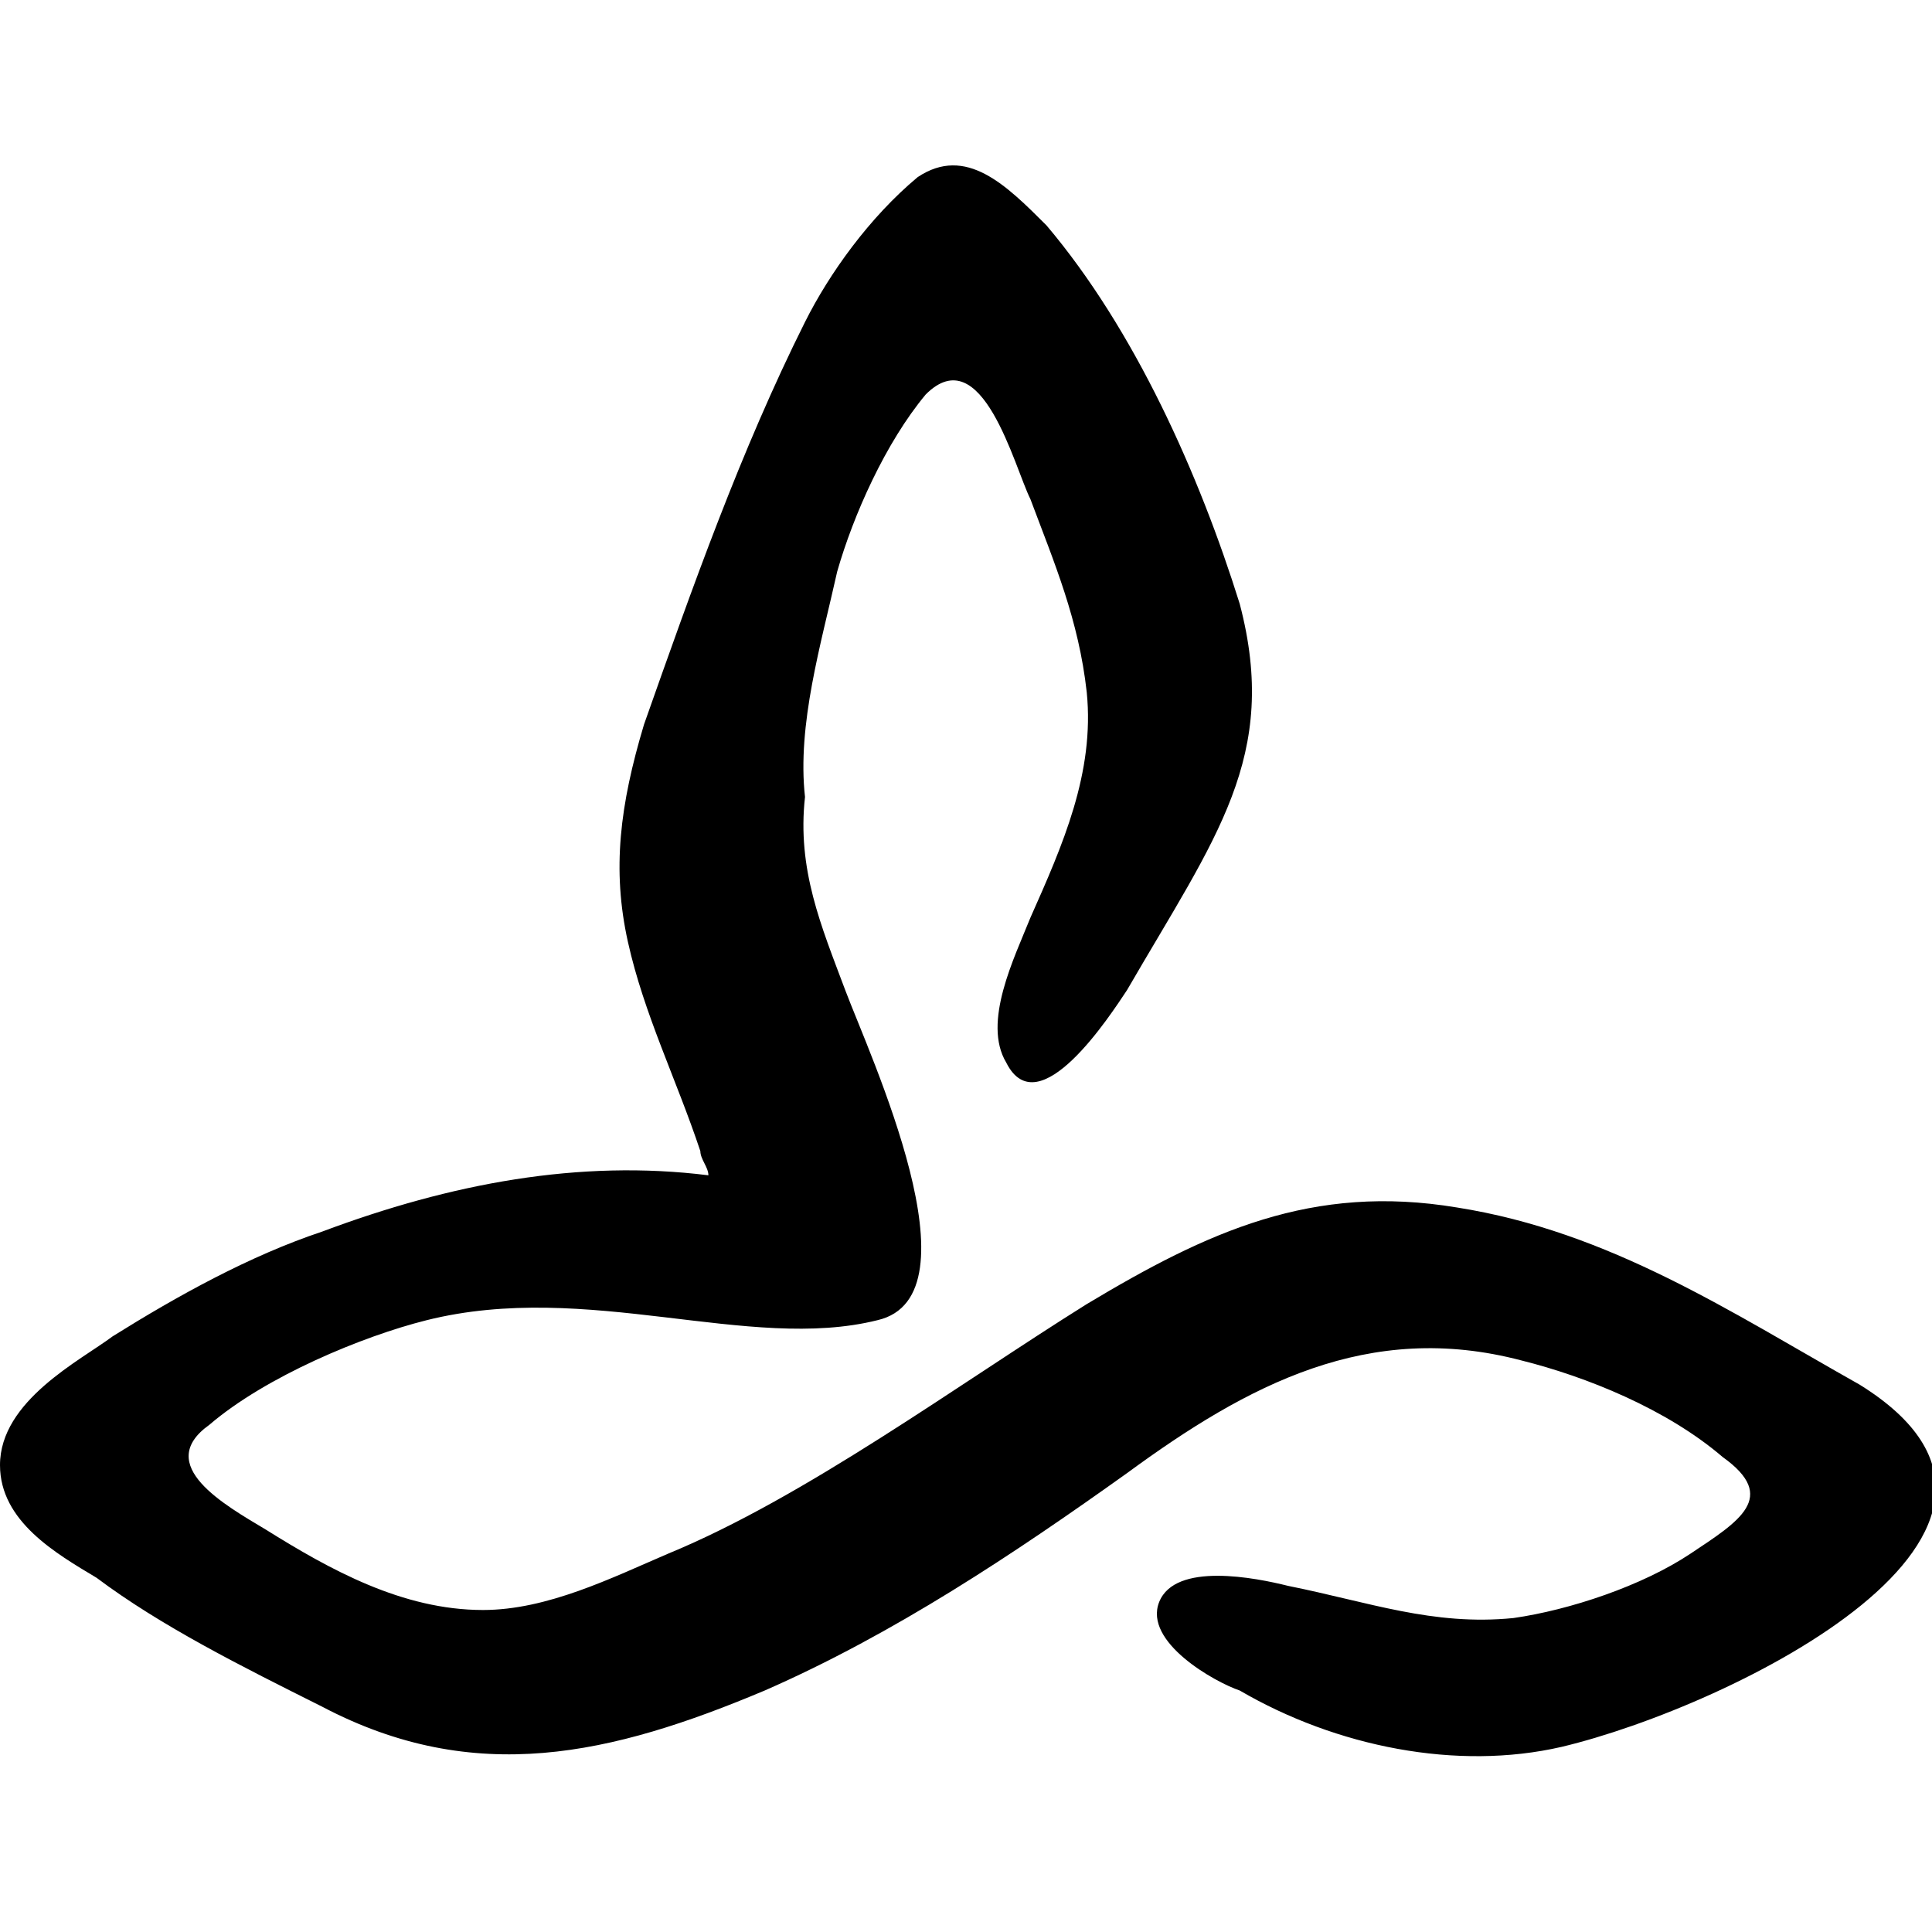
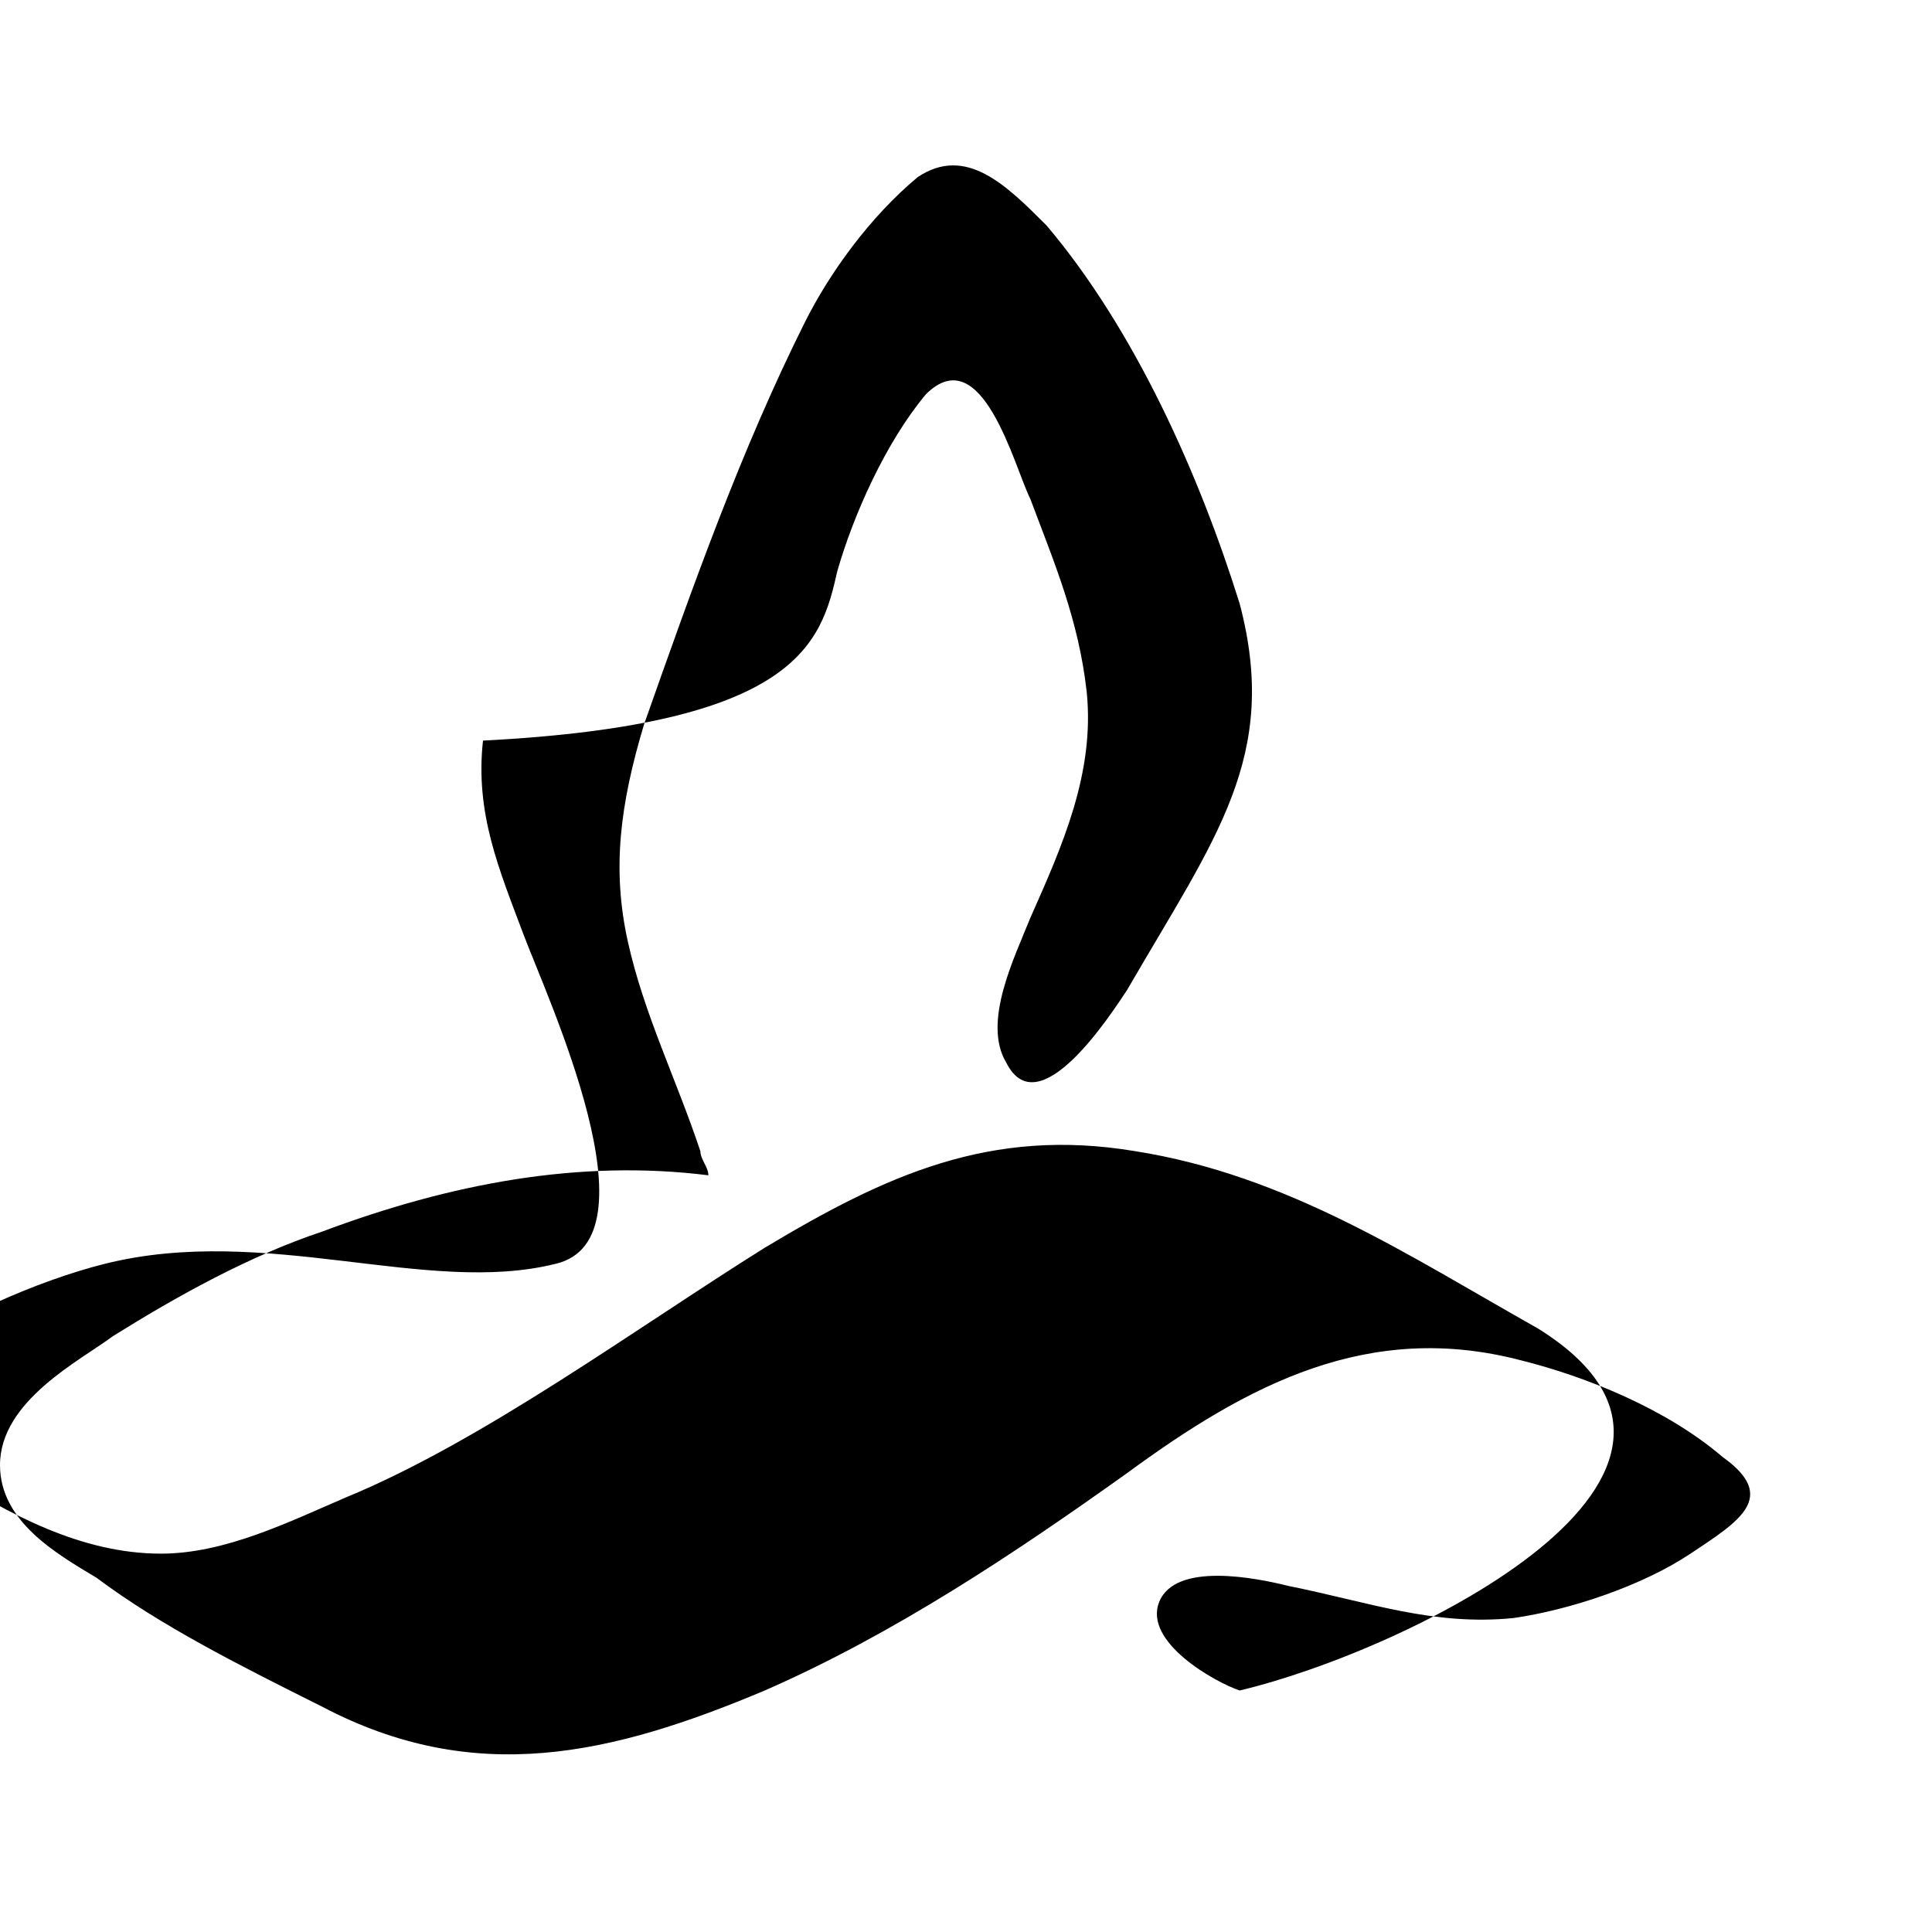
<svg xmlns="http://www.w3.org/2000/svg" version="1.1" id="Layer_2_00000083807966019967893940000013565458426026723213_" x="0px" y="0px" viewBox="0 0 24 24" style="enable-background:new 0 0 24 24;" xml:space="preserve">
  <style type="text/css">
        @media (prefers-color-scheme: dark) {
            .a { fill: #ffffff; }
        }
    </style>
-   <path class="a" d="M1.2,19.6C2,20.2,3,20.7,4,21.2c1.9,1,3.6,0.6,5.5-0.2c1.6-0.7,3.1-1.7,4.5-2.7c1.5-1.1,3-1.9,4.9-1.4  c0.8,0.2,1.8,0.6,2.5,1.2c0.7,0.5,0.2,0.8-0.4,1.2c-0.6,0.4-1.5,0.7-2.2,0.8c-1,0.1-1.8-0.2-2.8-0.4c-0.4-0.1-1.4-0.3-1.6,0.2  s0.7,1,1,1.1c1.2,0.7,2.7,1,4,0.7c2.1-0.5,6.6-2.7,3.7-4.5c-1.6-0.9-3.1-1.9-5-2.2c-1.8-0.3-3.1,0.3-4.6,1.2c-1.6,1-3.5,2.4-5.2,3.1  c-0.7,0.3-1.5,0.7-2.3,0.7c-1,0-1.9-0.5-2.7-1c-0.5-0.3-1.4-0.8-0.7-1.3c0.7-0.6,1.9-1.1,2.7-1.3c2-0.5,4,0.4,5.6,0  c1.3-0.3-0.1-3.3-0.4-4.1c-0.3-0.8-0.6-1.5-0.5-2.4C9.9,9,10.2,8,10.4,7.1c0.2-0.7,0.6-1.6,1.1-2.2c0.7-0.7,1.1,0.9,1.3,1.3  c0.3,0.8,0.6,1.5,0.7,2.4c0.1,1-0.3,1.9-0.7,2.8c-0.2,0.5-0.6,1.3-0.3,1.8c0.4,0.8,1.3-0.6,1.5-0.9c1.1-1.9,1.9-2.9,1.4-4.8  c-0.5-1.6-1.3-3.4-2.4-4.7c-0.5-0.5-1-1-1.6-0.6C10.8,2.7,10.3,3.4,10,4c-0.8,1.6-1.4,3.3-2,5c-0.3,1-0.4,1.8-0.2,2.7  c0.2,0.9,0.6,1.7,0.9,2.6c0,0.1,0.1,0.2,0.1,0.3l0,0c-1.6-0.2-3.2,0.1-4.8,0.7c-0.9,0.3-1.8,0.8-2.6,1.3C1,16.9,0,17.4,0,18.2  C0,18.9,0.7,19.3,1.2,19.6" />
+   <path class="a" d="M1.2,19.6C2,20.2,3,20.7,4,21.2c1.9,1,3.6,0.6,5.5-0.2c1.6-0.7,3.1-1.7,4.5-2.7c1.5-1.1,3-1.9,4.9-1.4  c0.8,0.2,1.8,0.6,2.5,1.2c0.7,0.5,0.2,0.8-0.4,1.2c-0.6,0.4-1.5,0.7-2.2,0.8c-1,0.1-1.8-0.2-2.8-0.4c-0.4-0.1-1.4-0.3-1.6,0.2  s0.7,1,1,1.1c2.1-0.5,6.6-2.7,3.7-4.5c-1.6-0.9-3.1-1.9-5-2.2c-1.8-0.3-3.1,0.3-4.6,1.2c-1.6,1-3.5,2.4-5.2,3.1  c-0.7,0.3-1.5,0.7-2.3,0.7c-1,0-1.9-0.5-2.7-1c-0.5-0.3-1.4-0.8-0.7-1.3c0.7-0.6,1.9-1.1,2.7-1.3c2-0.5,4,0.4,5.6,0  c1.3-0.3-0.1-3.3-0.4-4.1c-0.3-0.8-0.6-1.5-0.5-2.4C9.9,9,10.2,8,10.4,7.1c0.2-0.7,0.6-1.6,1.1-2.2c0.7-0.7,1.1,0.9,1.3,1.3  c0.3,0.8,0.6,1.5,0.7,2.4c0.1,1-0.3,1.9-0.7,2.8c-0.2,0.5-0.6,1.3-0.3,1.8c0.4,0.8,1.3-0.6,1.5-0.9c1.1-1.9,1.9-2.9,1.4-4.8  c-0.5-1.6-1.3-3.4-2.4-4.7c-0.5-0.5-1-1-1.6-0.6C10.8,2.7,10.3,3.4,10,4c-0.8,1.6-1.4,3.3-2,5c-0.3,1-0.4,1.8-0.2,2.7  c0.2,0.9,0.6,1.7,0.9,2.6c0,0.1,0.1,0.2,0.1,0.3l0,0c-1.6-0.2-3.2,0.1-4.8,0.7c-0.9,0.3-1.8,0.8-2.6,1.3C1,16.9,0,17.4,0,18.2  C0,18.9,0.7,19.3,1.2,19.6" />
</svg>